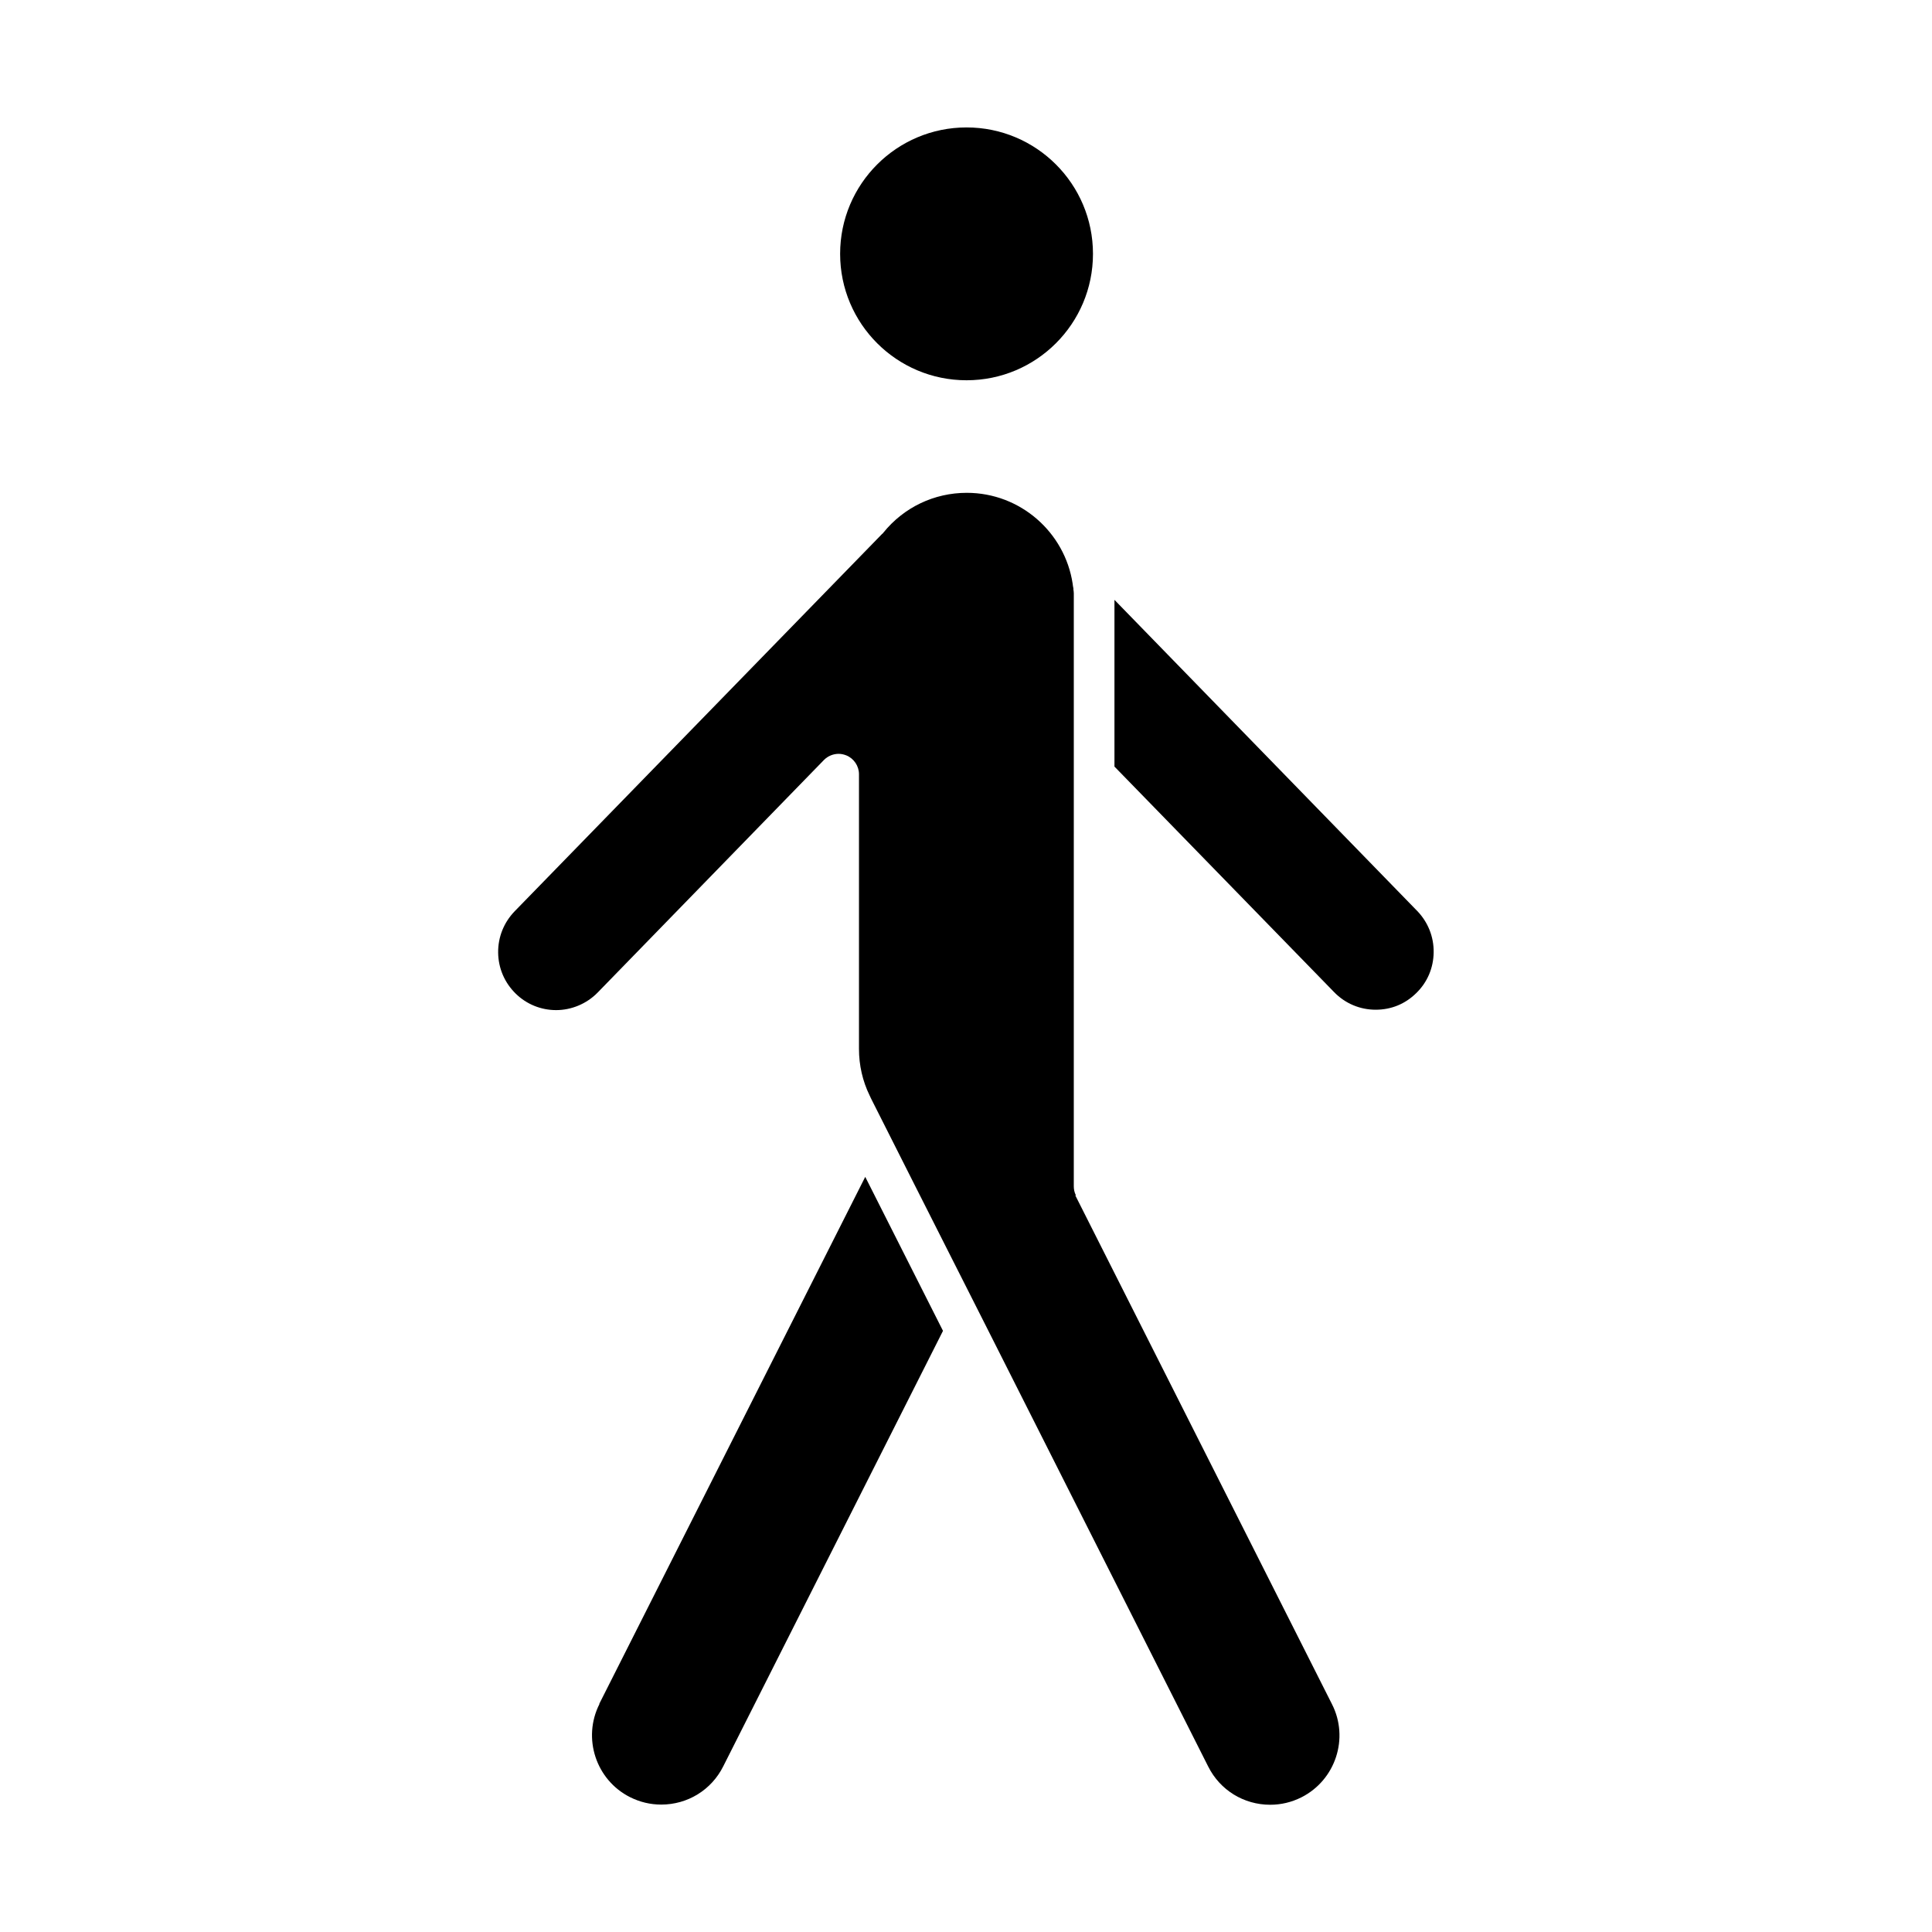
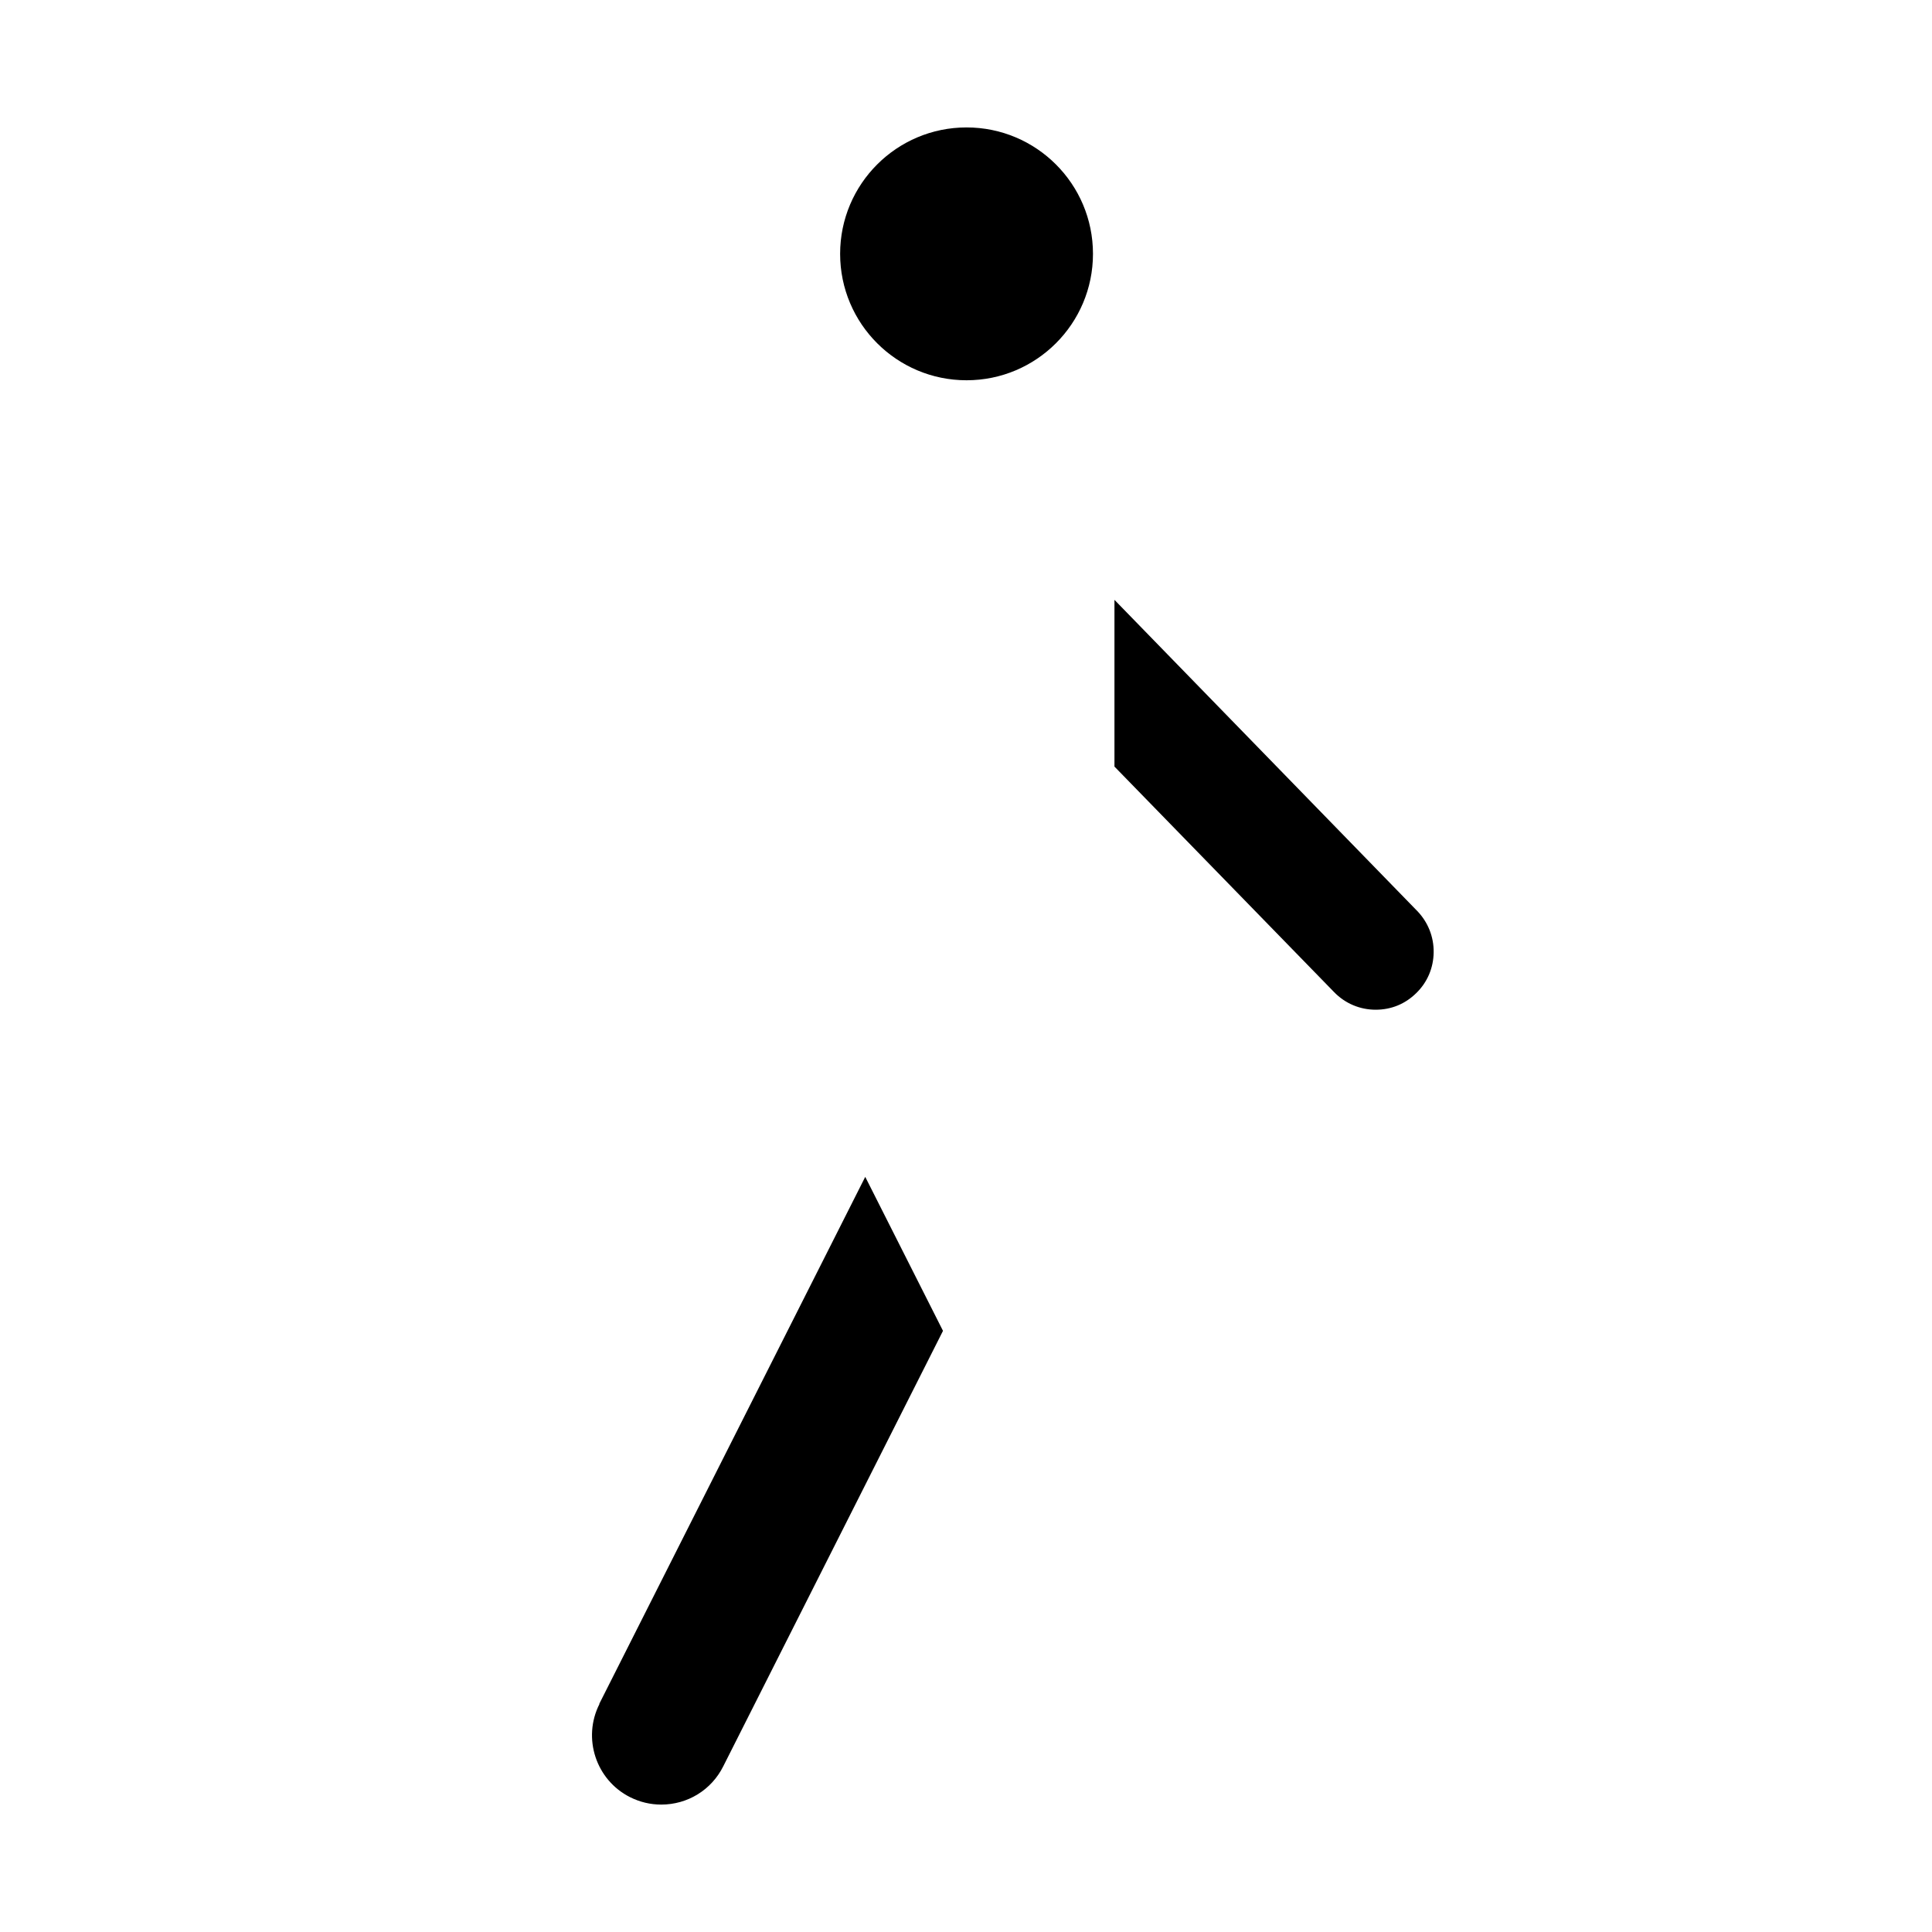
<svg xmlns="http://www.w3.org/2000/svg" fill="#000000" width="800px" height="800px" version="1.1" viewBox="144 144 512 512">
  <g>
    <path d="m433.65 211.27c0 18.504-15 33.504-33.504 33.504-18.504 0-33.504-15-33.504-33.504 0-18.5 15-33.5 33.504-33.5 18.504 0 33.504 15 33.504 33.5" />
    <path d="m302.86 595.58c-4.586 9.07-0.906 20.152 8.113 24.688 2.621 1.309 5.391 1.965 8.262 1.965 7.004 0 13.301-3.879 16.426-10.125l58.242-115.42-20.605-40.809-70.484 139.66z" />
    <path d="m519.6 385.44-80.258-82.473v44.184l58.191 59.75c2.922 3.023 6.852 4.684 11.035 4.684 4.18 0 7.859-1.562 10.73-4.383 2.973-2.871 4.586-6.699 4.637-10.832 0.051-4.133-1.512-8.012-4.383-10.984z" />
-     <path d="m429.12 460.76c-0.402-0.754-0.555-1.613-0.555-2.418l0.004-155.43v-1.309-0.352c0-0.352-0.051-0.656-0.102-1.008v-0.301c-0.102-0.402-0.152-0.855-0.203-1.258-2.066-13.602-13.855-24.082-28.062-24.082-8.613 0-16.676 3.828-22.117 10.578-0.102 0.152-0.203 0.25-0.352 0.352l-97.336 99.957c-2.871 2.973-4.434 6.852-4.383 10.984 0.051 4.133 1.715 7.961 4.637 10.832 2.871 2.82 6.699 4.383 10.73 4.383s8.113-1.664 11.035-4.684l59.953-61.617c1.059-1.059 2.469-1.613 3.879-1.613 0.707 0 1.359 0.152 2.016 0.402 2.016 0.805 3.375 2.82 3.375 4.988v72.801c0 4.332 0.957 8.516 2.82 12.344l0.102 0.203c0.152 0.301 0.25 0.605 0.402 0.855l11.387 22.57 18.391 36.375 59.449 117.84c3.125 6.246 9.422 10.125 16.426 10.125 2.871 0 5.644-0.656 8.262-1.965 9.07-4.586 12.695-15.668 8.113-24.688l-68.016-134.82z" />
  </g>
</svg>